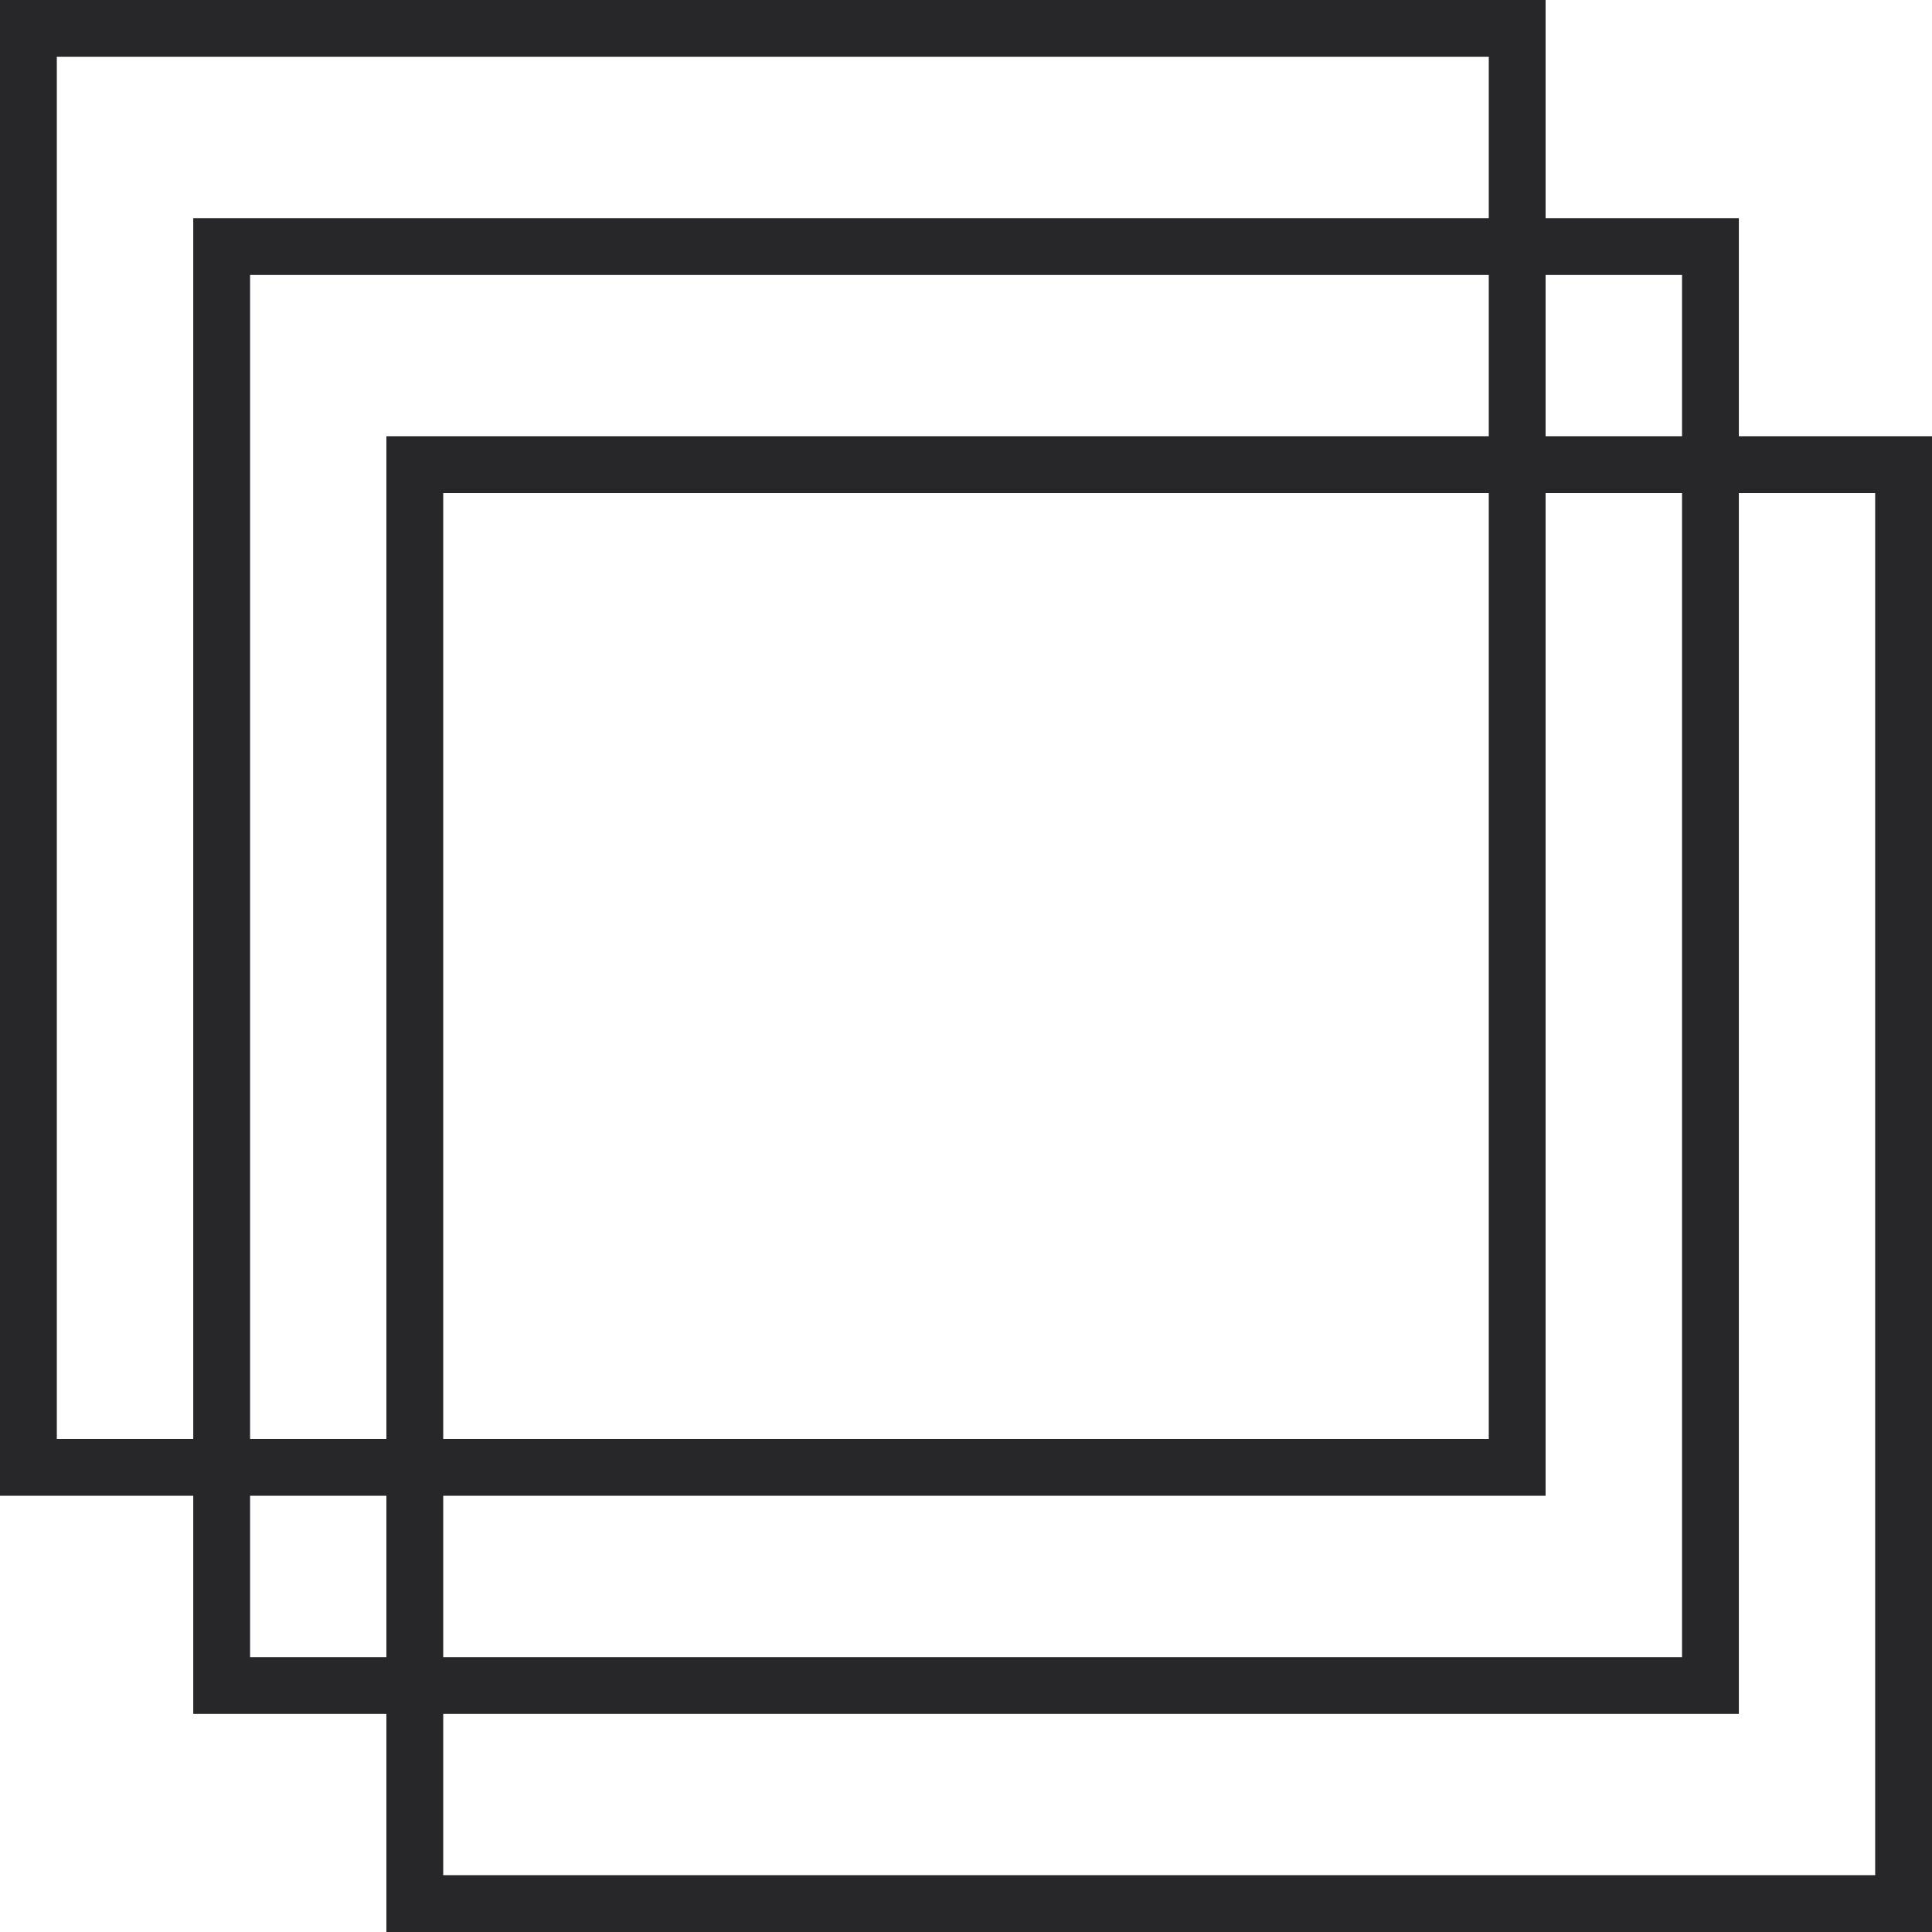
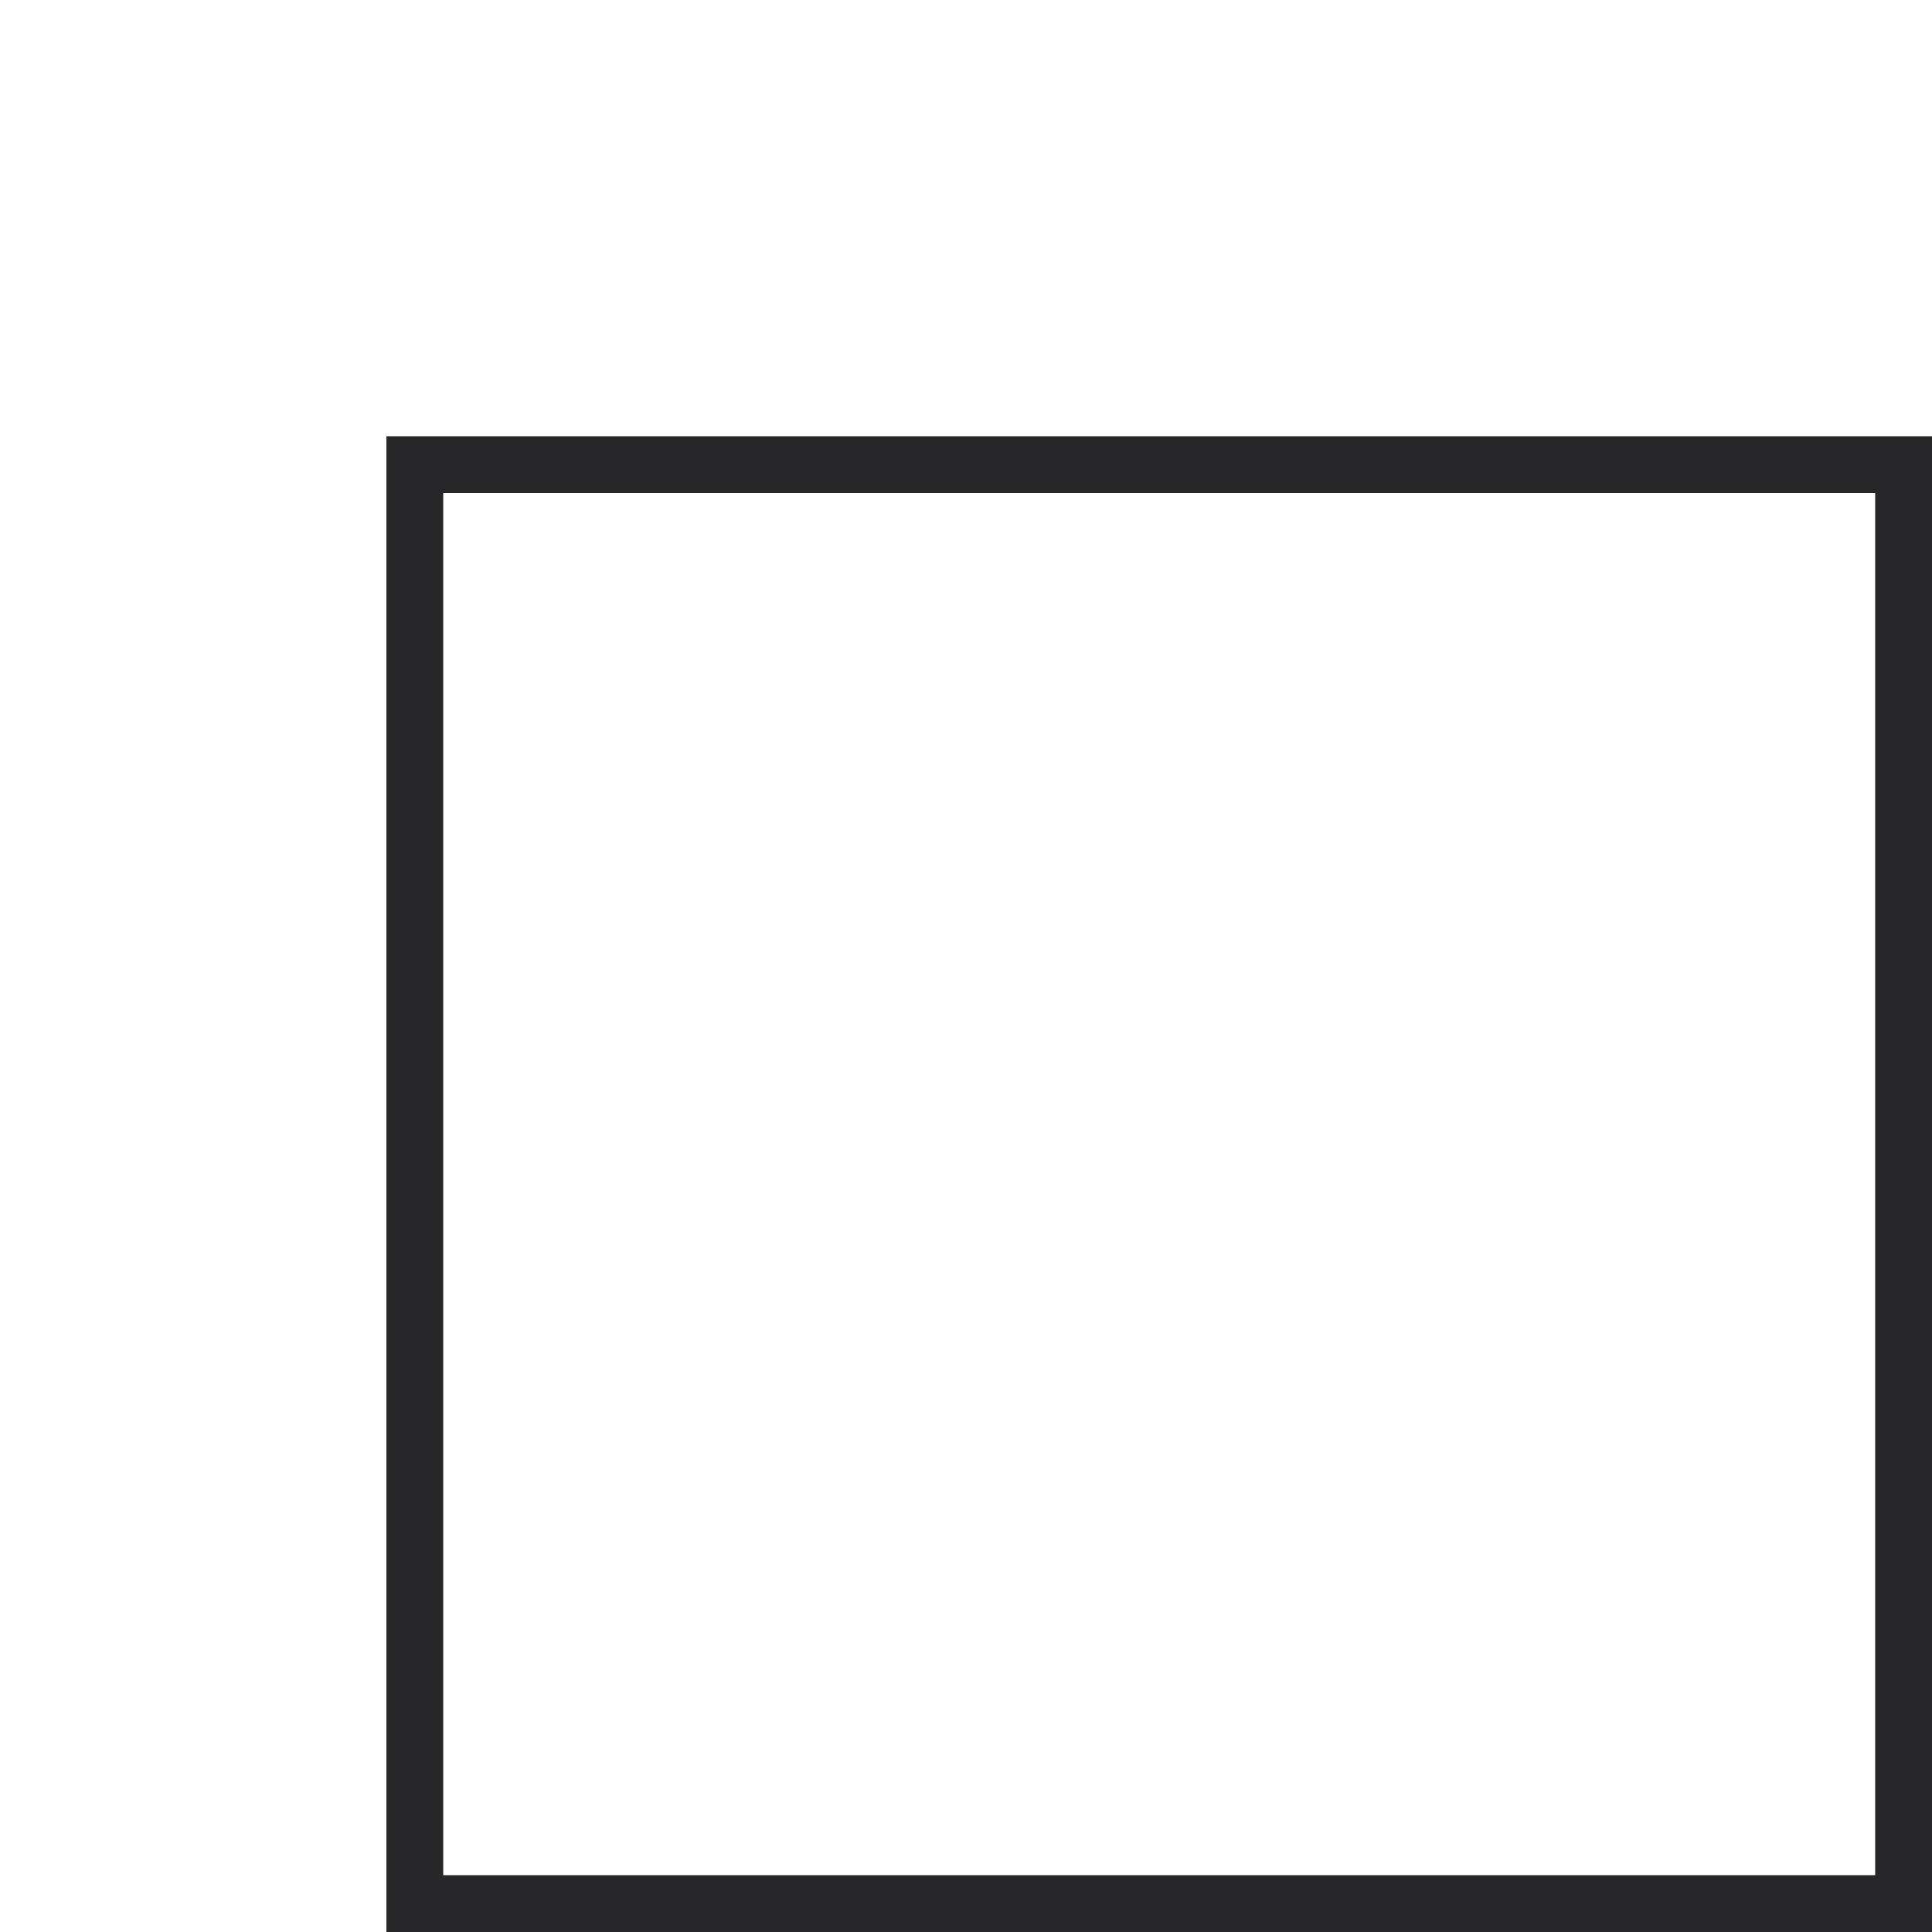
<svg xmlns="http://www.w3.org/2000/svg" fill="none" viewBox="0 0 34 34" height="34" width="34">
-   <rect stroke="#27272A" height="25.323" width="26.2" y="0.5" x="0.5" />
-   <rect stroke="#27272A" transform="matrix(-1 0 0 1 29.601 3.839)" height="25.323" width="26.2" y="0.5" x="-0.5" />
  <rect stroke="#27272A" height="25.323" width="26.2" y="8.177" x="7.3" />
</svg>